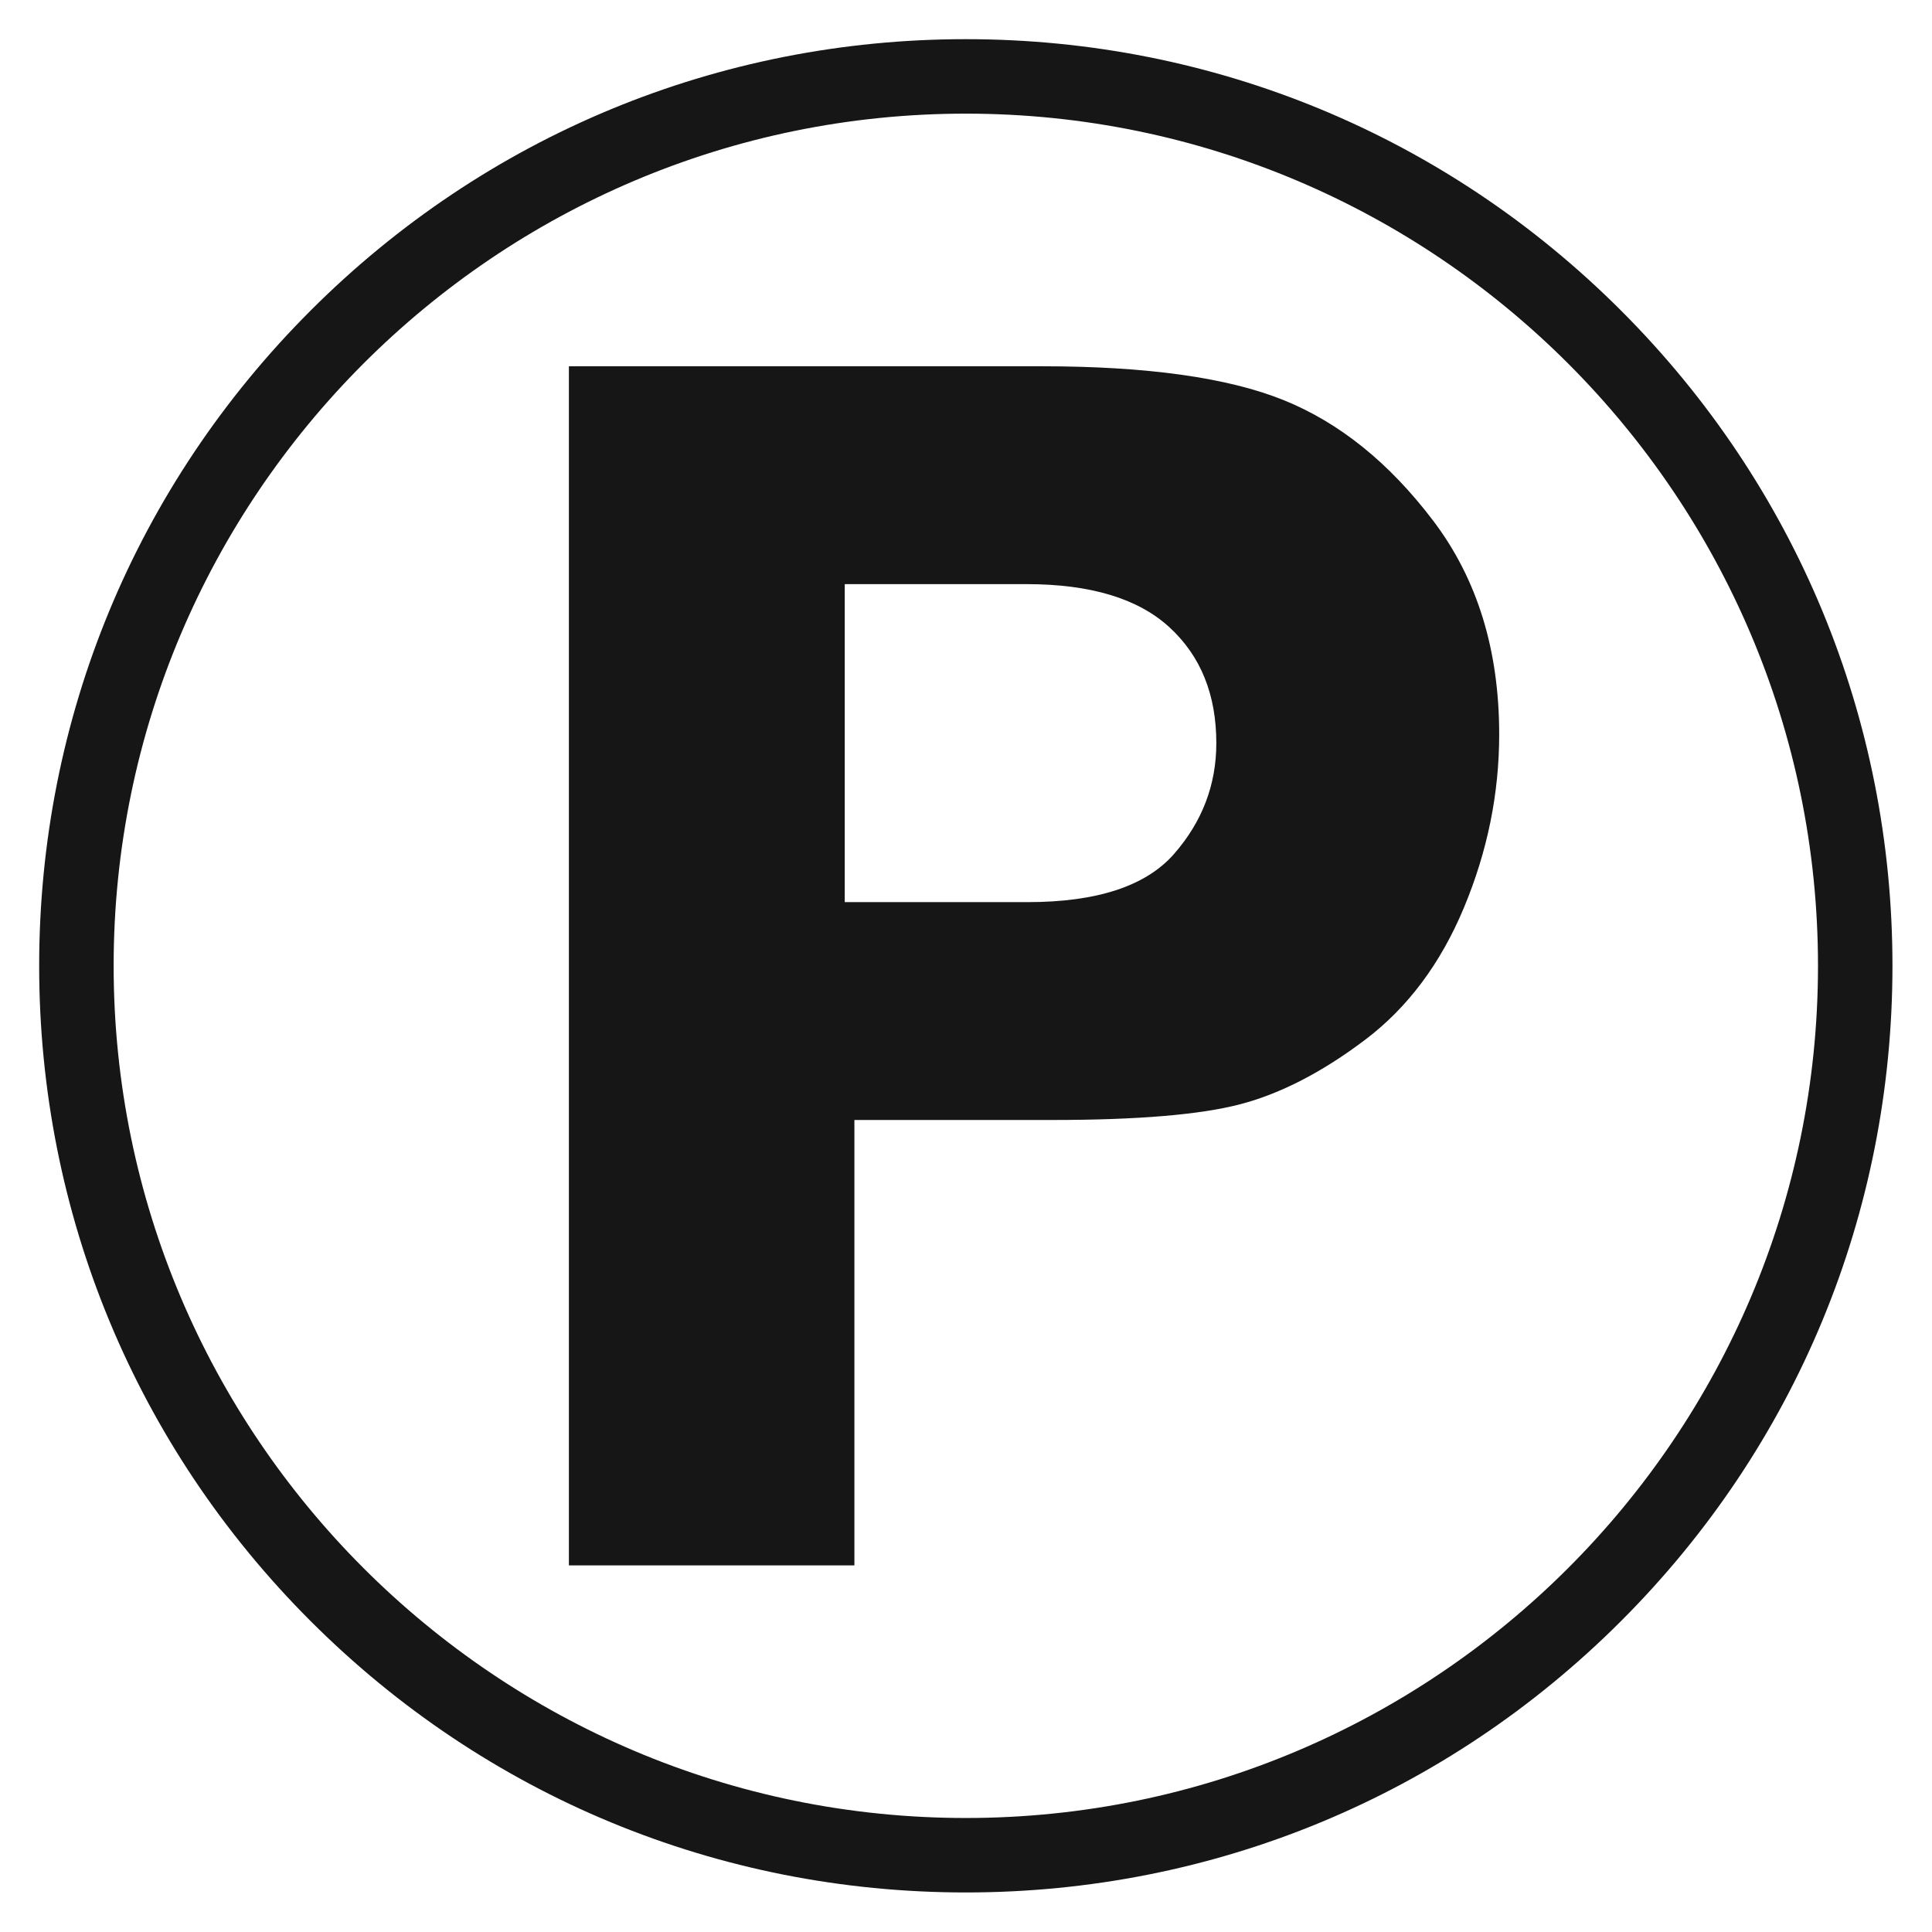
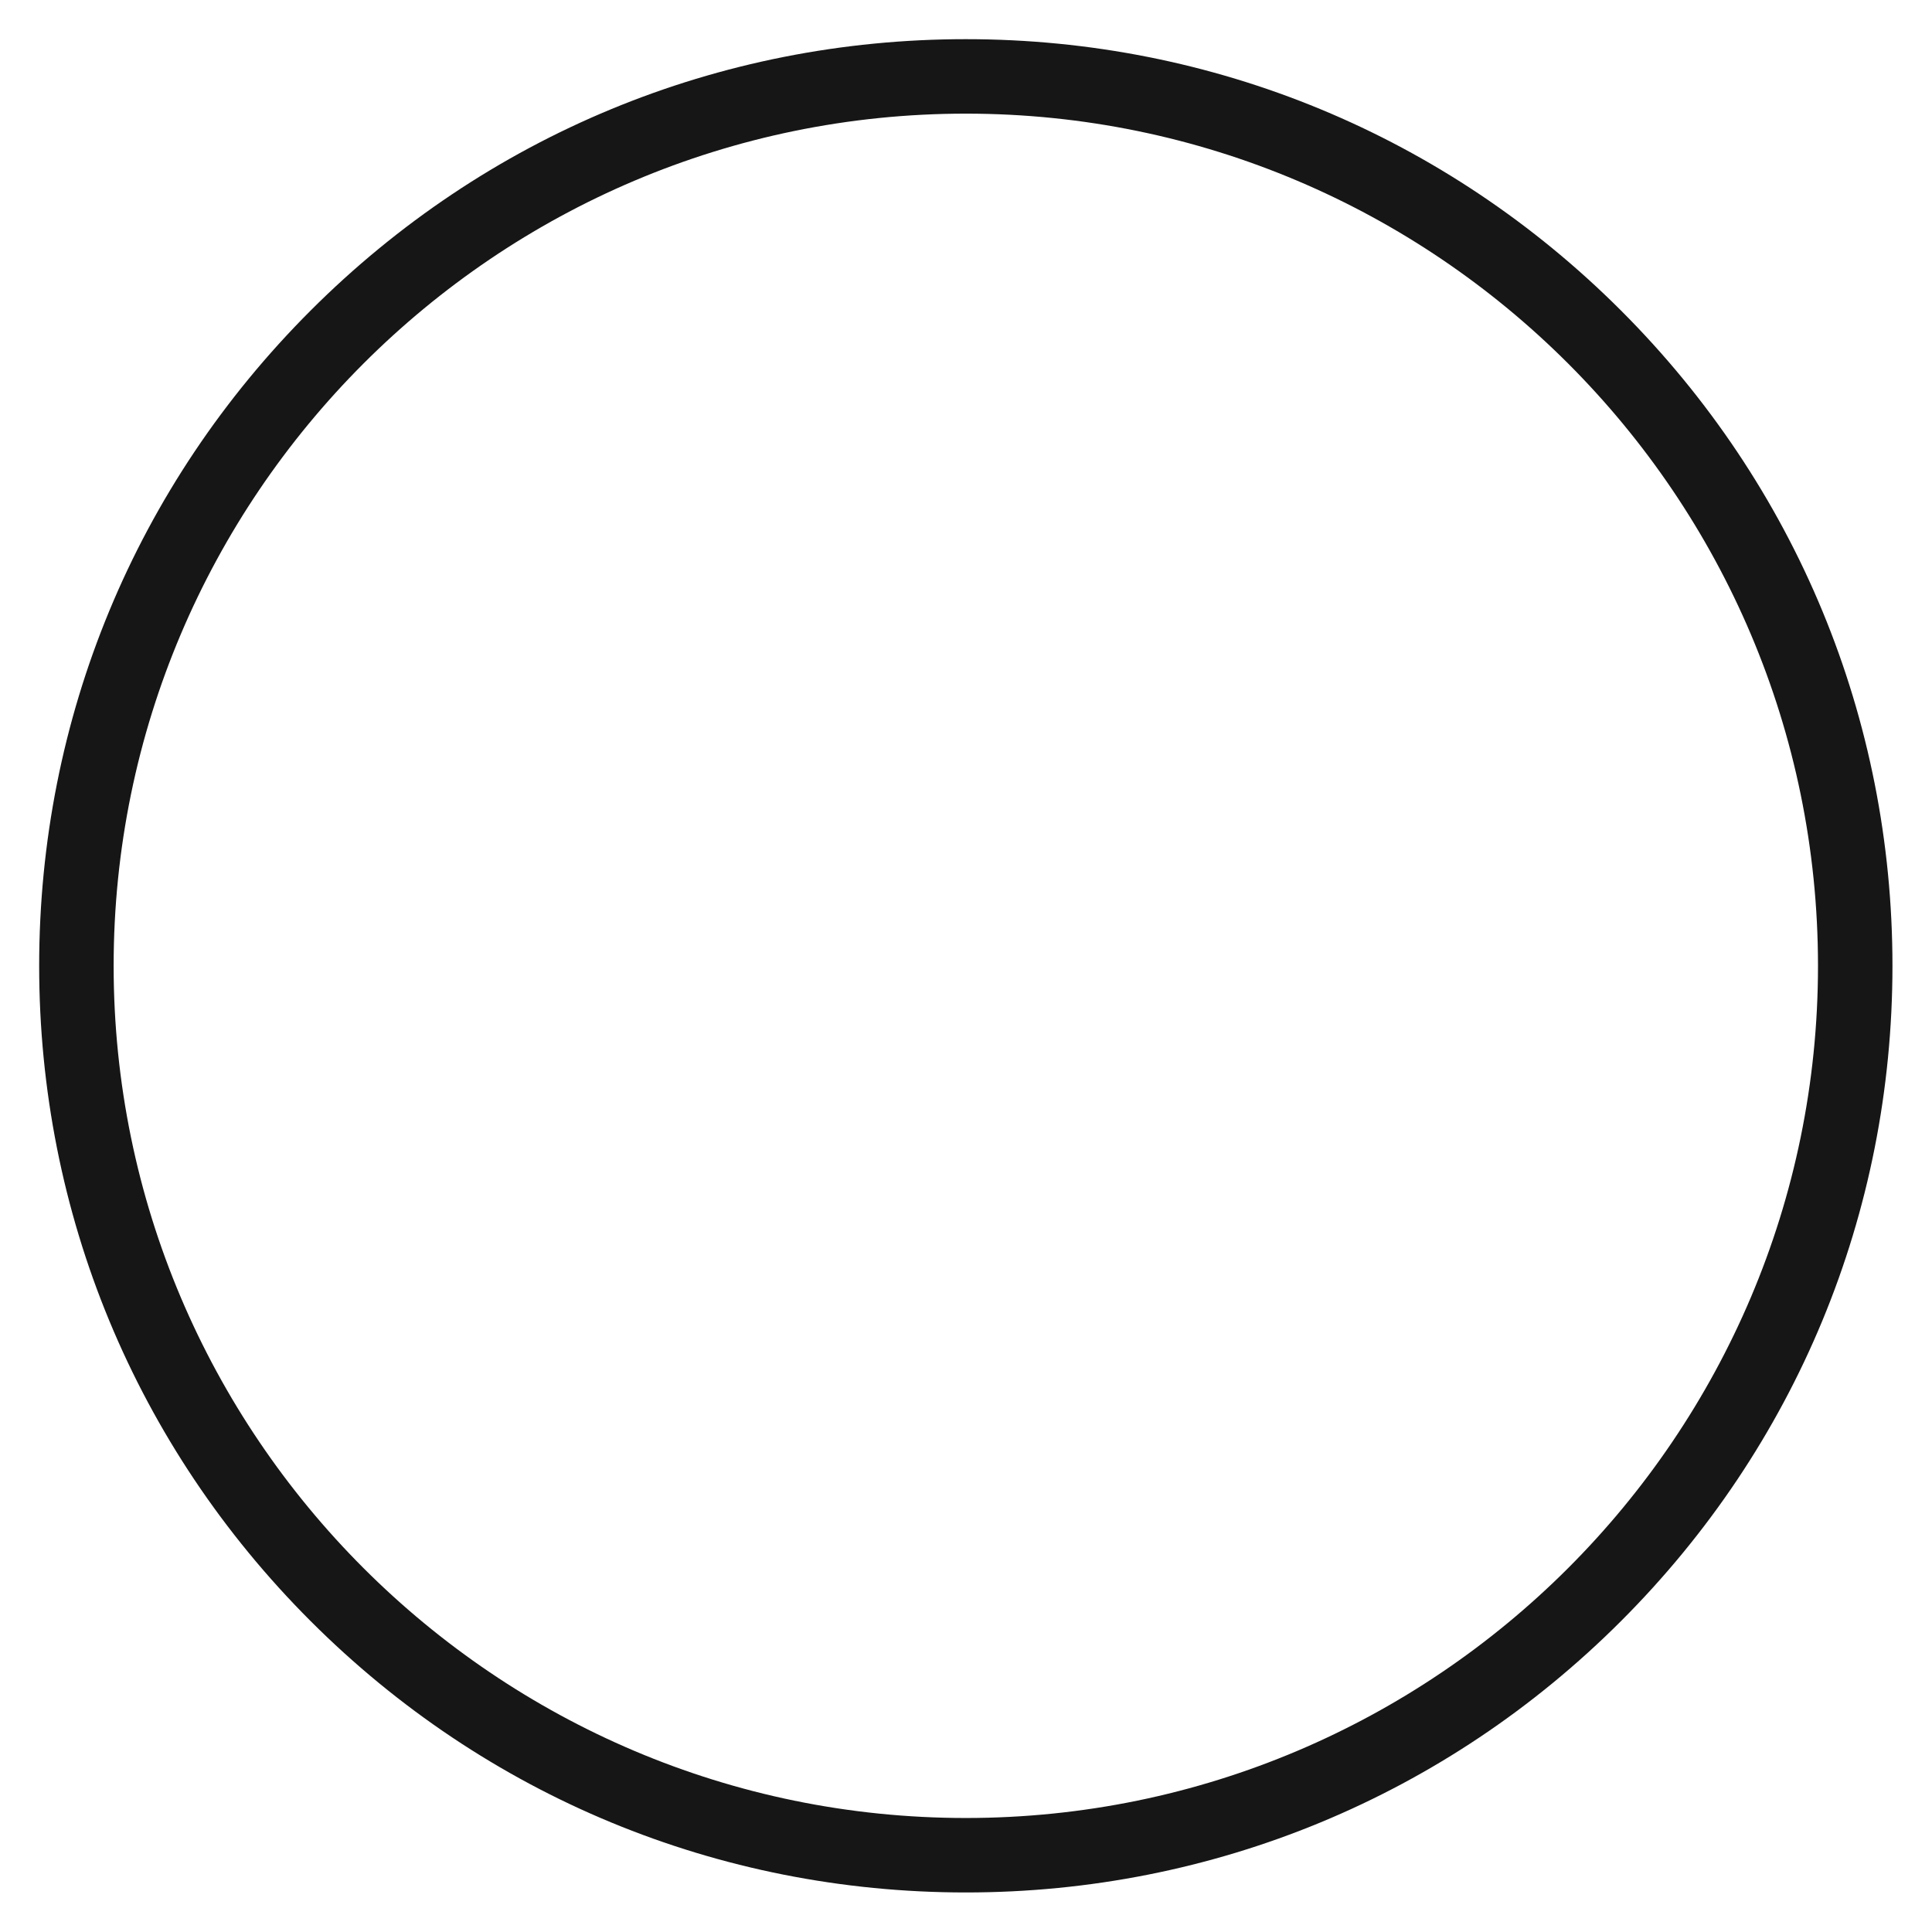
<svg xmlns="http://www.w3.org/2000/svg" width="1080" zoomAndPan="magnify" viewBox="0 0 810 810" height="1080" preserveAspectRatio="xMidYMid meet" version="1.0">
  <defs>
    <clipPath id="b900c558f3">
      <path d="M 16.422 16.422 L 793.422 16.422 L 793.422 793.422 L 16.422 793.422 Z M 16.422 16.422 " clip-rule="nonzero" />
    </clipPath>
  </defs>
  <g clip-path="url(#b900c558f3)">
    <path fill="#161616" d="M 404.926 16.422 L 404.922 16.422 C 301.152 16.422 203.59 56.836 130.211 130.215 C 56.836 203.59 16.422 301.152 16.422 404.926 C 16.422 508.695 56.836 606.258 130.211 679.633 C 203.59 753.012 301.152 793.422 404.926 793.422 C 508.695 793.422 606.258 753.012 679.633 679.633 C 753.012 606.258 793.422 508.695 793.422 404.922 C 793.422 301.152 753.012 203.59 679.633 130.211 C 606.258 56.836 508.695 16.422 404.926 16.422 Z M 762.203 404.926 C 762.203 601.93 601.926 762.203 404.922 762.203 C 207.918 762.203 47.645 601.926 47.645 404.922 C 47.645 207.918 207.922 47.645 404.926 47.645 C 601.93 47.645 762.203 207.918 762.203 404.926 Z M 762.203 404.926 " fill-opacity="1" fill-rule="nonzero" />
  </g>
-   <path fill="#161616" d="M 358.211 469.559 L 358.211 656.289 L 238.512 656.289 L 238.512 153.559 L 436.656 153.559 C 480.855 153.559 514.676 158.289 538.125 167.738 C 561.57 177.191 582.504 194.07 600.918 218.379 C 619.336 242.688 628.543 272.52 628.543 307.875 C 628.543 332.68 623.629 356.859 613.809 380.43 C 603.988 404.004 590.113 422.543 572.191 436.043 C 554.266 449.551 536.895 458.512 520.078 462.93 C 503.258 467.352 476.926 469.559 441.078 469.559 Z M 354.16 378.223 L 430.766 378.223 C 459.98 378.223 480.484 371.473 492.27 357.965 C 504.055 344.465 509.949 328.996 509.949 311.559 C 509.949 291.18 503.379 274.977 490.246 262.945 C 477.109 250.918 457.156 244.898 430.398 244.898 L 354.16 244.898 Z M 354.16 378.223 " fill-opacity="1" fill-rule="nonzero" />
</svg>